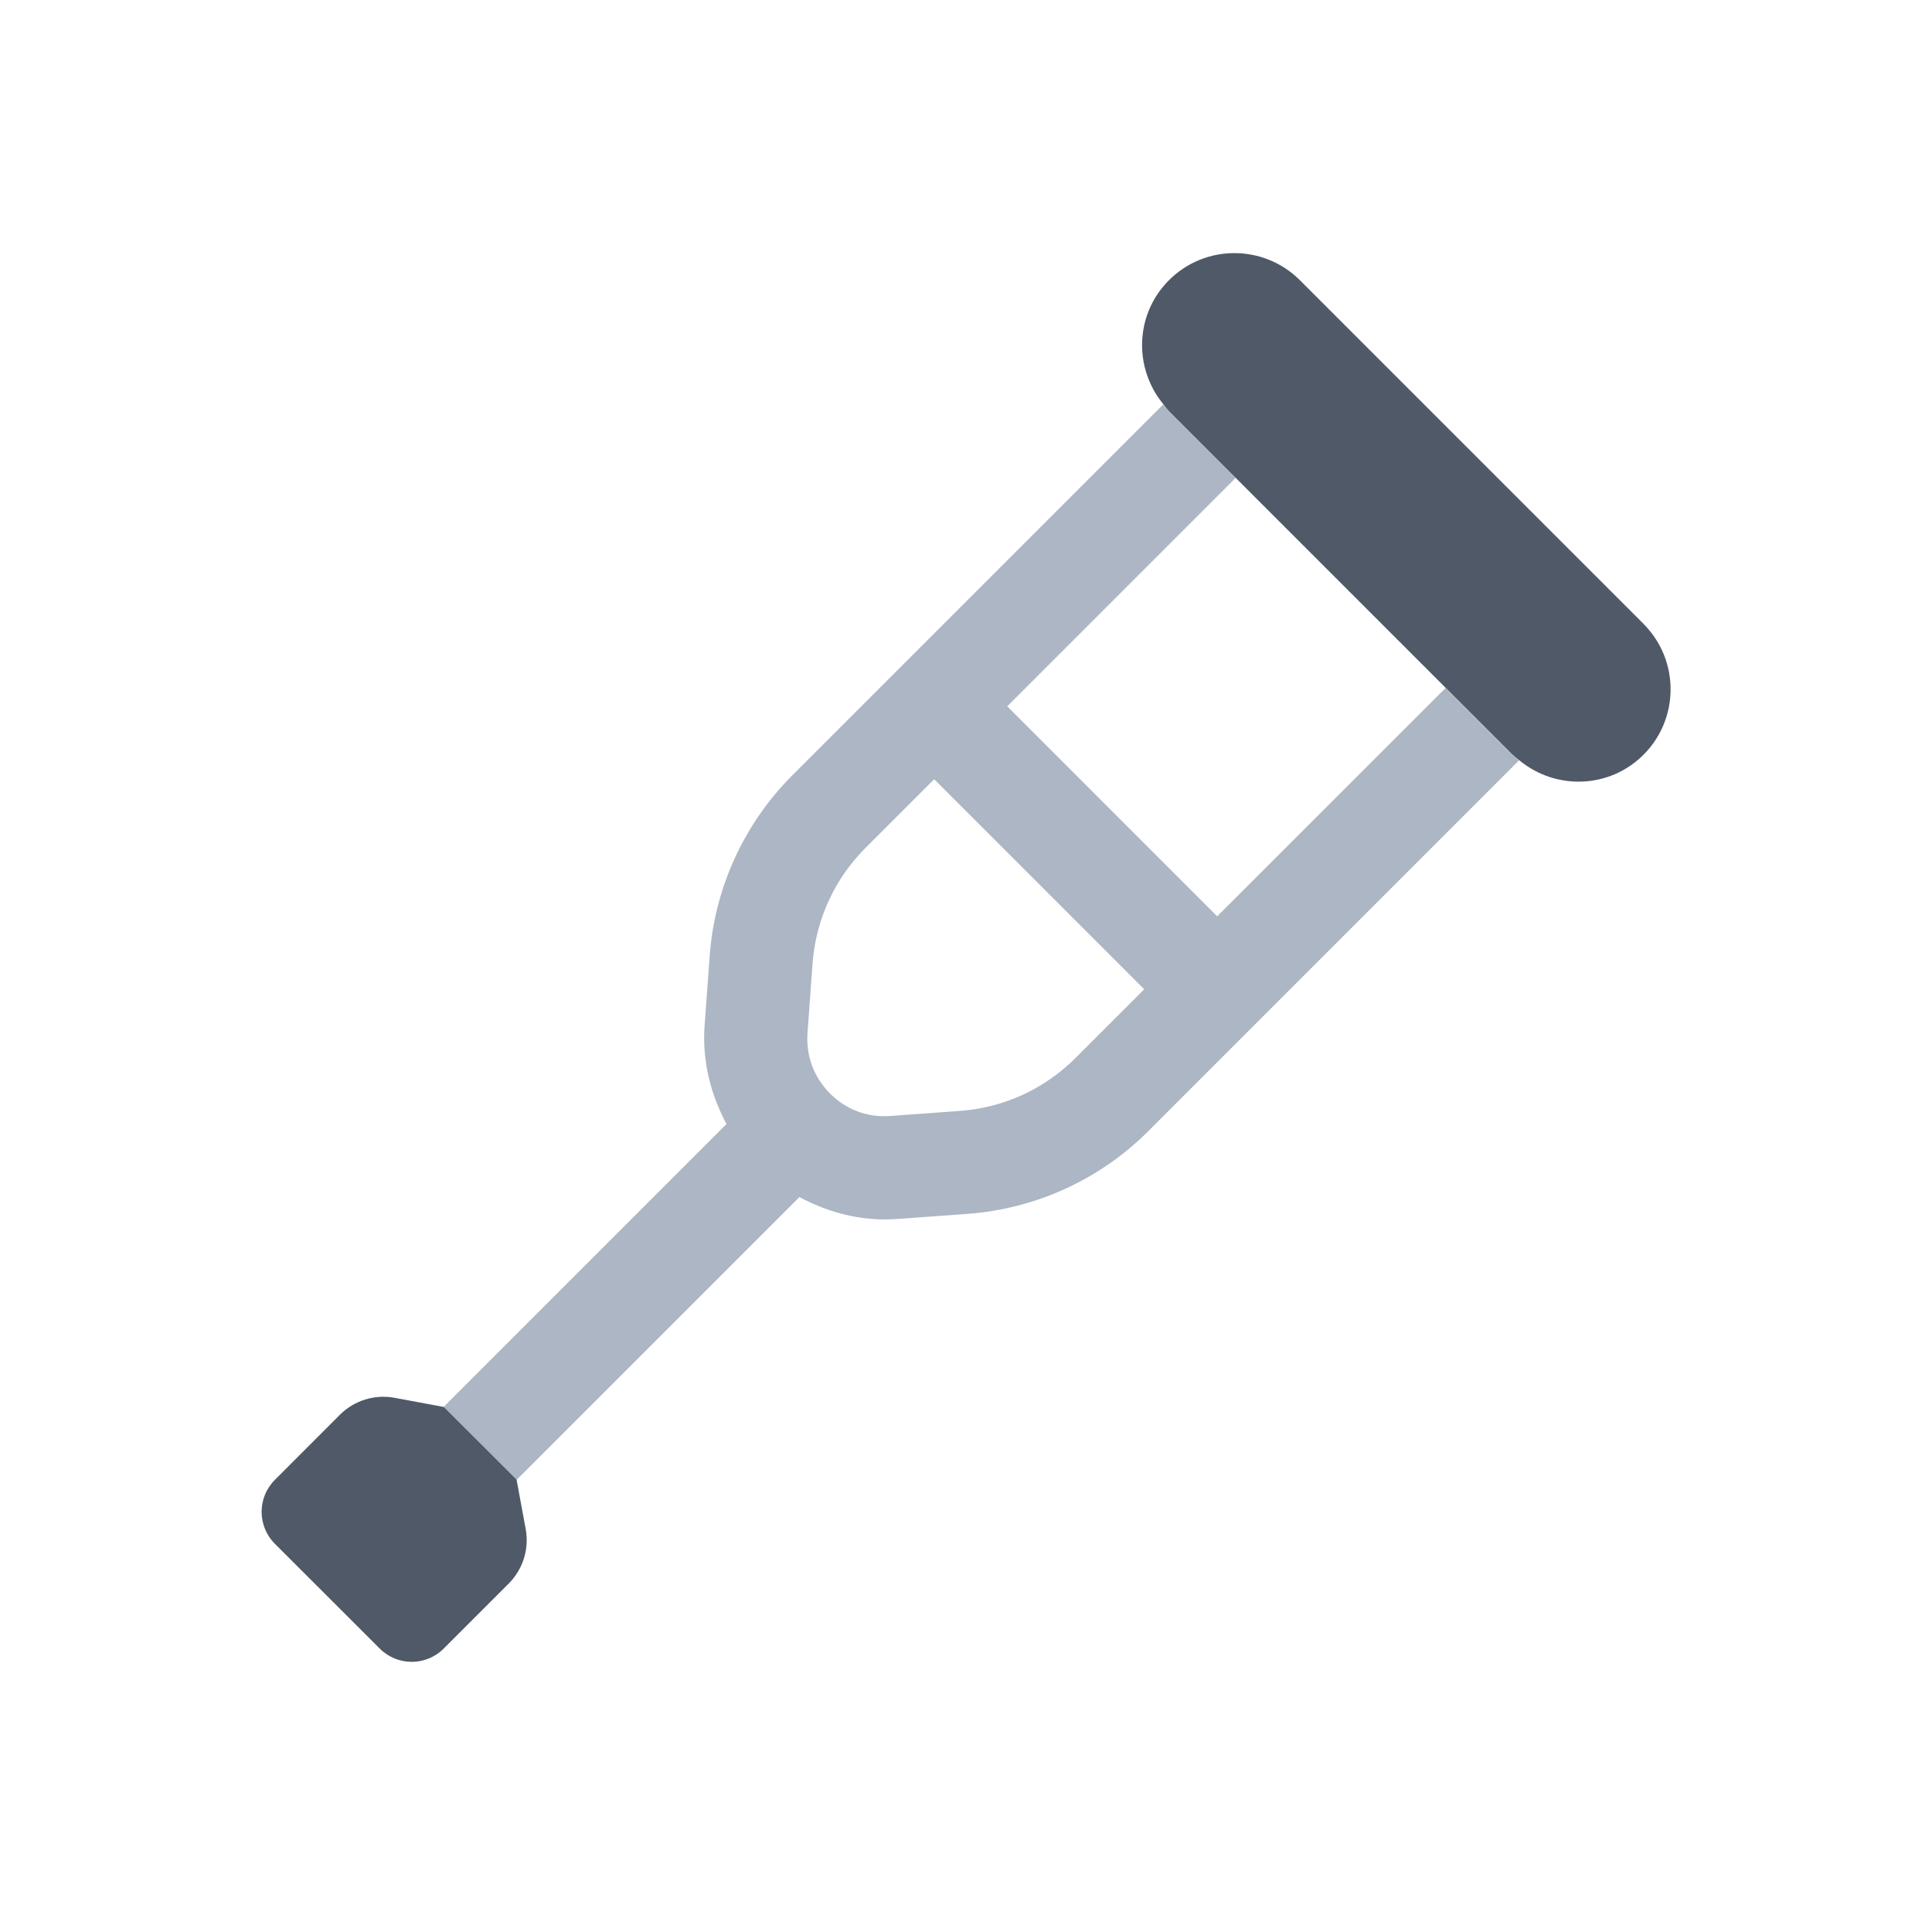
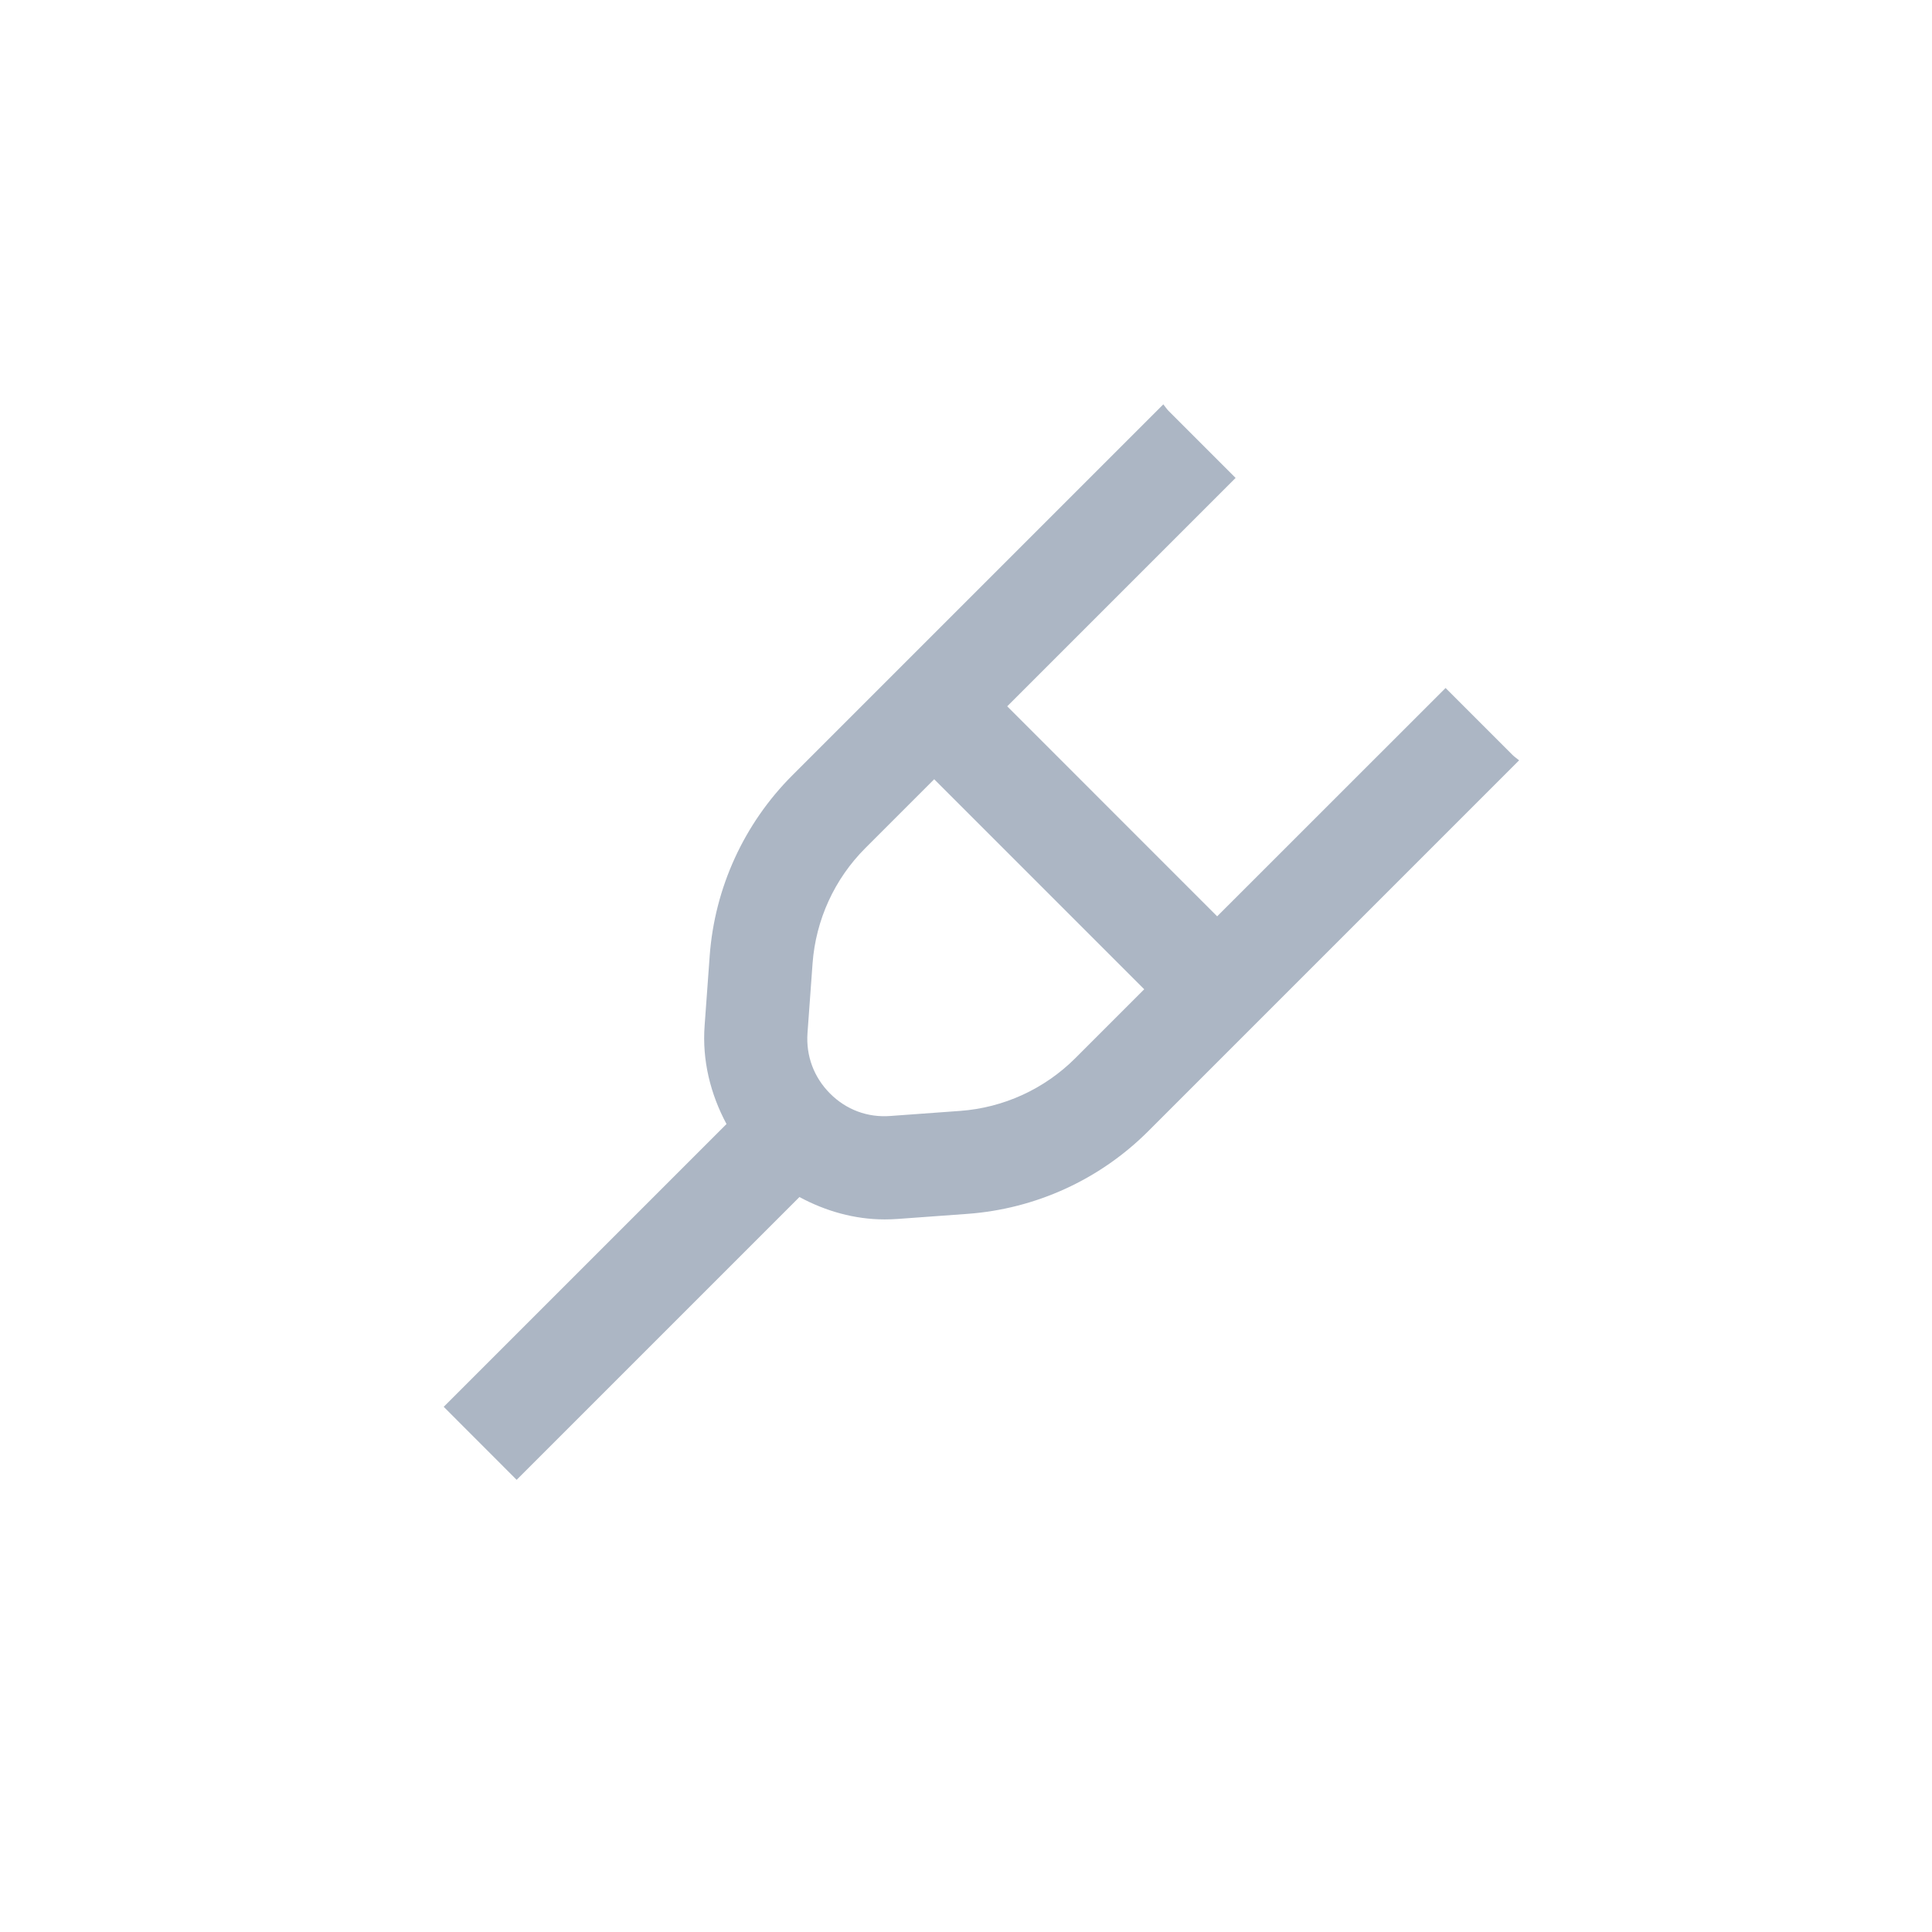
<svg xmlns="http://www.w3.org/2000/svg" width="24" height="24" viewBox="0 0 24 24" fill="none">
  <path d="M17.958 8.546L15.12 11.383L12.512 8.774L15.349 5.937L14.519 5.107C14.493 5.081 14.474 5.051 14.451 5.023L9.843 9.631C9.243 10.231 8.878 11.028 8.816 11.875L8.753 12.741C8.721 13.171 8.825 13.591 9.025 13.963L5.512 17.476L5.514 17.478L6.416 18.381L6.418 18.383L9.931 14.87C10.255 15.045 10.616 15.148 10.99 15.148C11.044 15.148 11.099 15.146 11.154 15.142L12.019 15.079C12.866 15.017 13.663 14.653 14.264 14.052L18.871 9.445C18.843 9.422 18.813 9.402 18.787 9.376L17.957 8.546H17.958ZM13.358 13.145C12.975 13.528 12.466 13.761 11.927 13.8L11.061 13.863C10.777 13.885 10.511 13.785 10.311 13.584C10.11 13.383 10.011 13.116 10.031 12.833L10.094 11.968C10.134 11.427 10.366 10.919 10.749 10.536L11.605 9.68L14.214 12.289L13.358 13.145V13.145Z" fill="#ACB6C4" />
-   <path d="M4.901 17.364C4.654 17.318 4.4 17.397 4.222 17.575L3.415 18.383C3.195 18.602 3.195 18.958 3.415 19.178L4.717 20.479C4.936 20.699 5.292 20.699 5.512 20.479L6.319 19.672C6.497 19.494 6.576 19.24 6.53 18.993L6.417 18.38L5.514 17.478L4.901 17.364Z" fill="#505967" />
-   <path d="M20.416 7.749L16.148 3.481C15.698 3.032 14.97 3.032 14.521 3.481C14.098 3.904 14.079 4.572 14.453 5.023C14.476 5.051 14.495 5.081 14.521 5.107L15.351 5.937L17.96 8.546L18.79 9.376C18.816 9.402 18.846 9.421 18.874 9.445C19.326 9.818 19.993 9.799 20.416 9.376C20.865 8.927 20.865 8.199 20.416 7.75L20.416 7.749Z" fill="#505967" />
</svg>